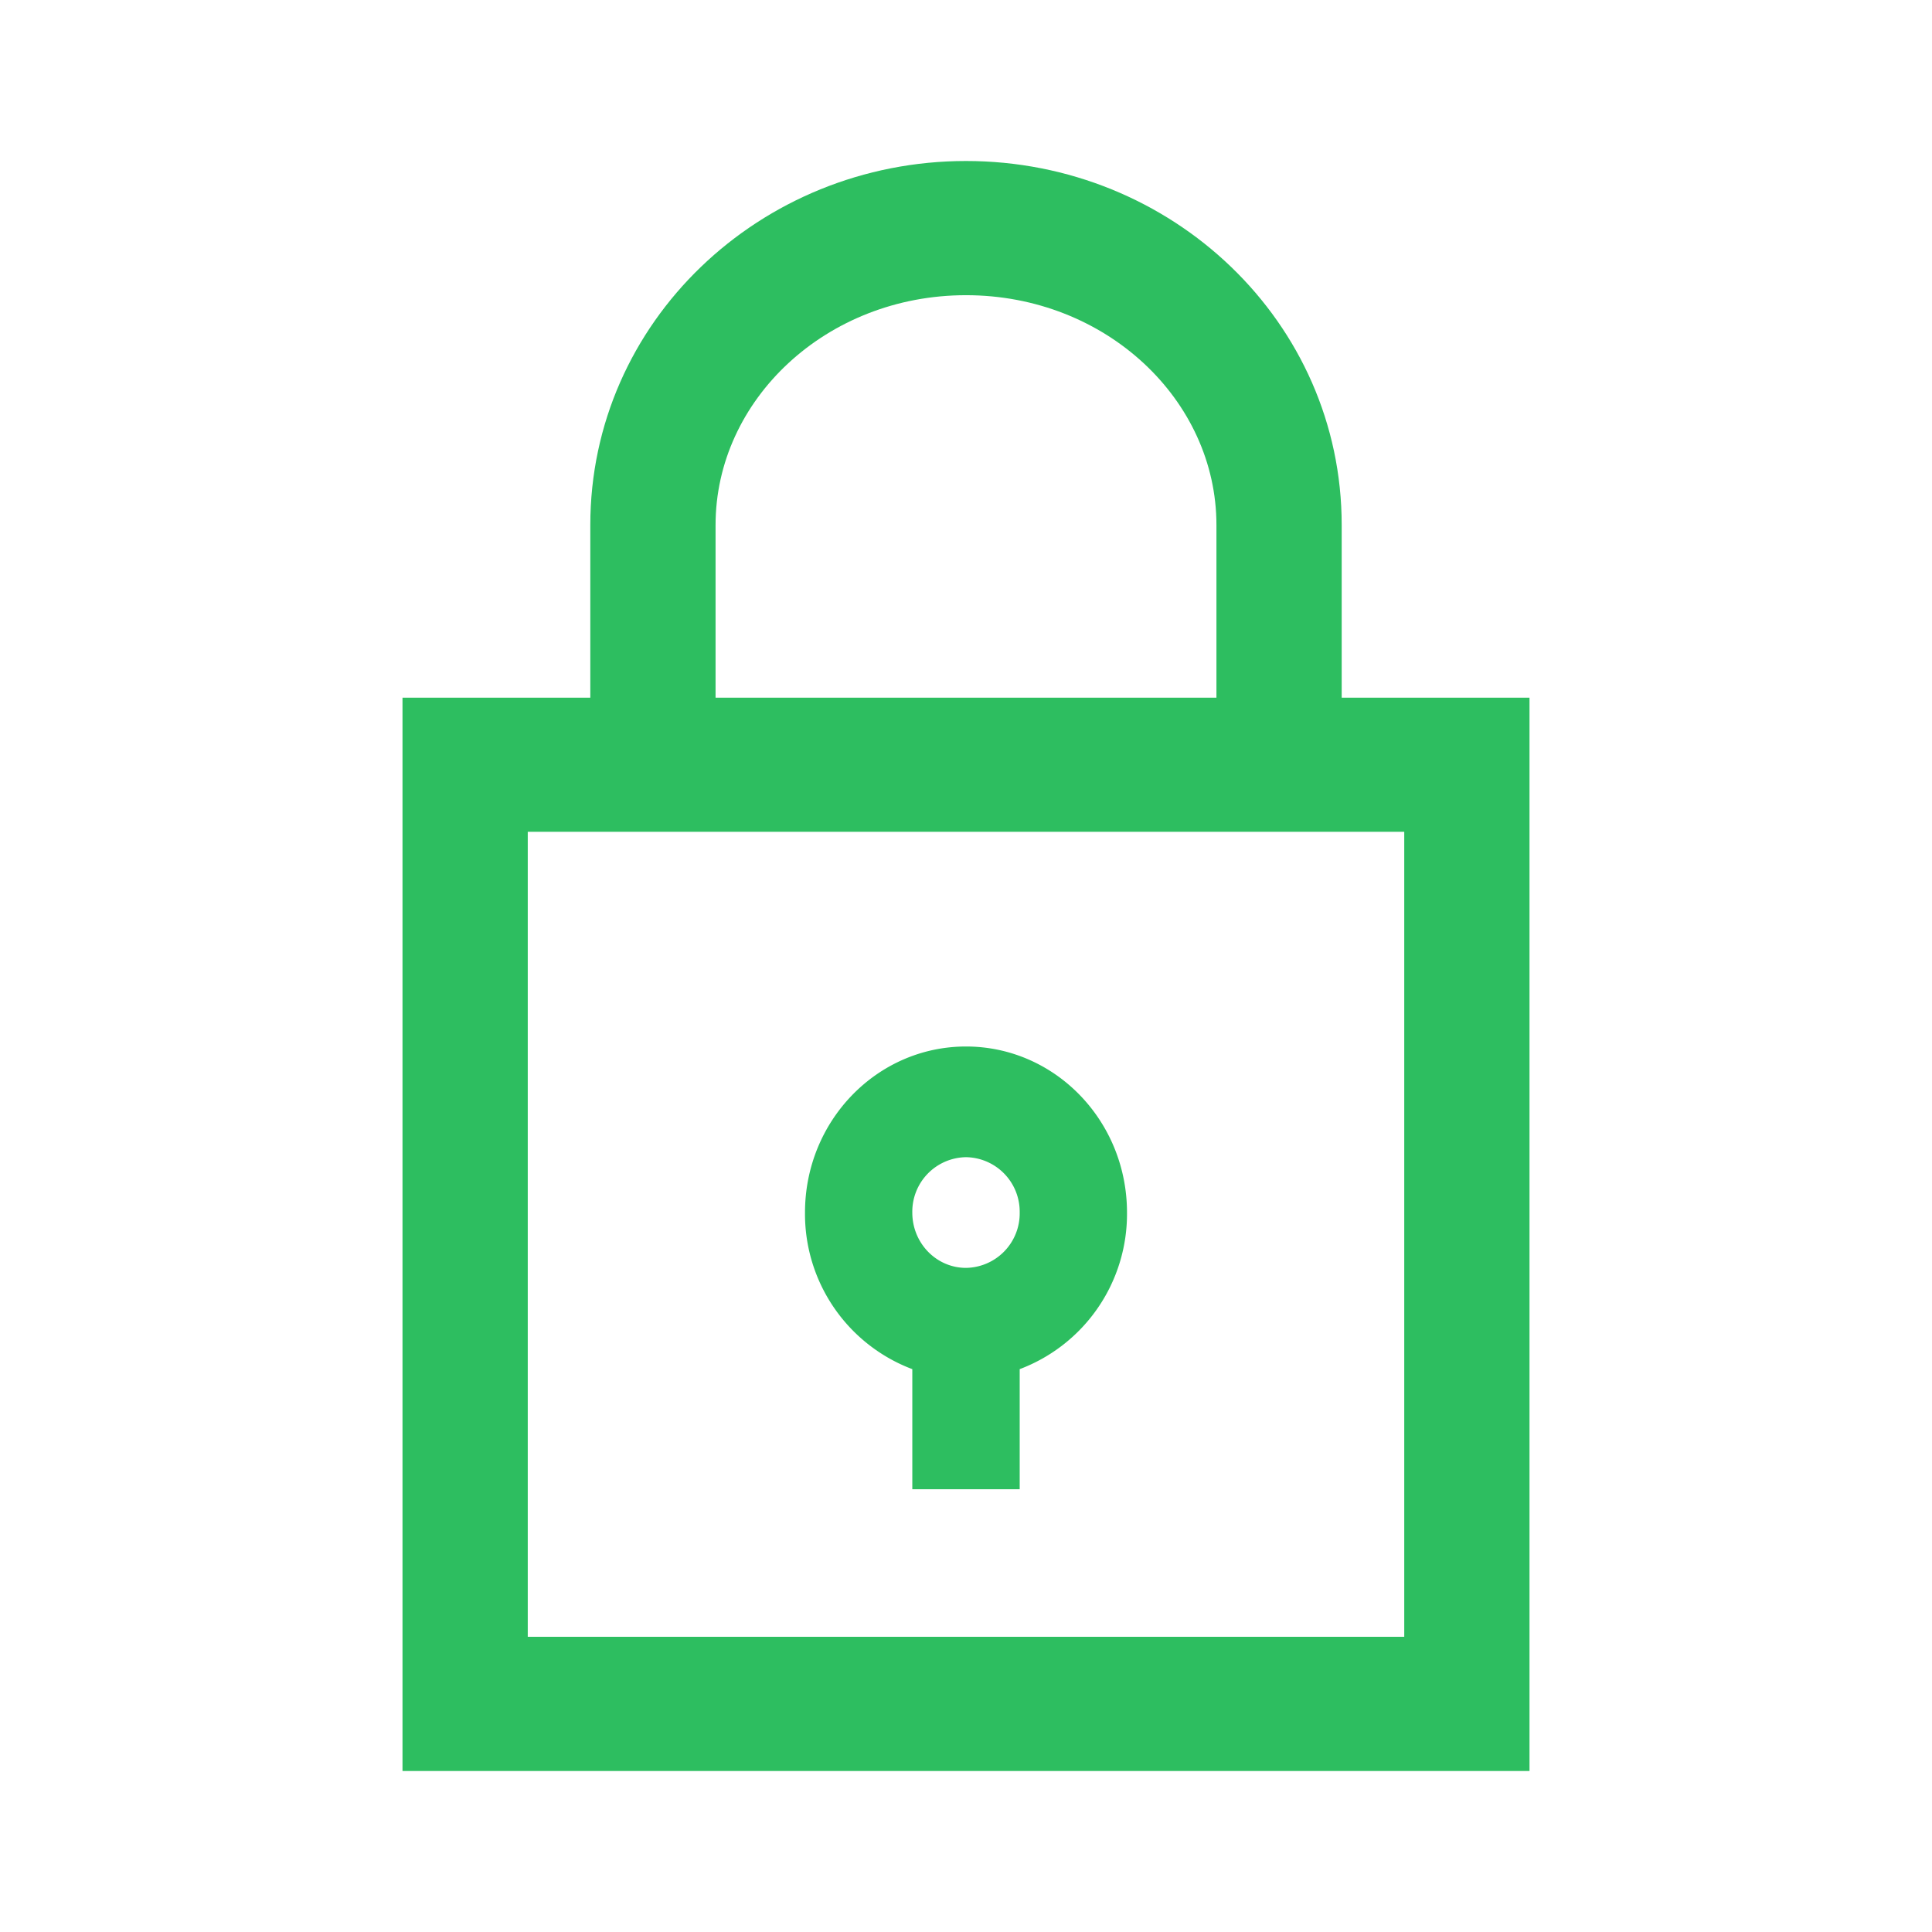
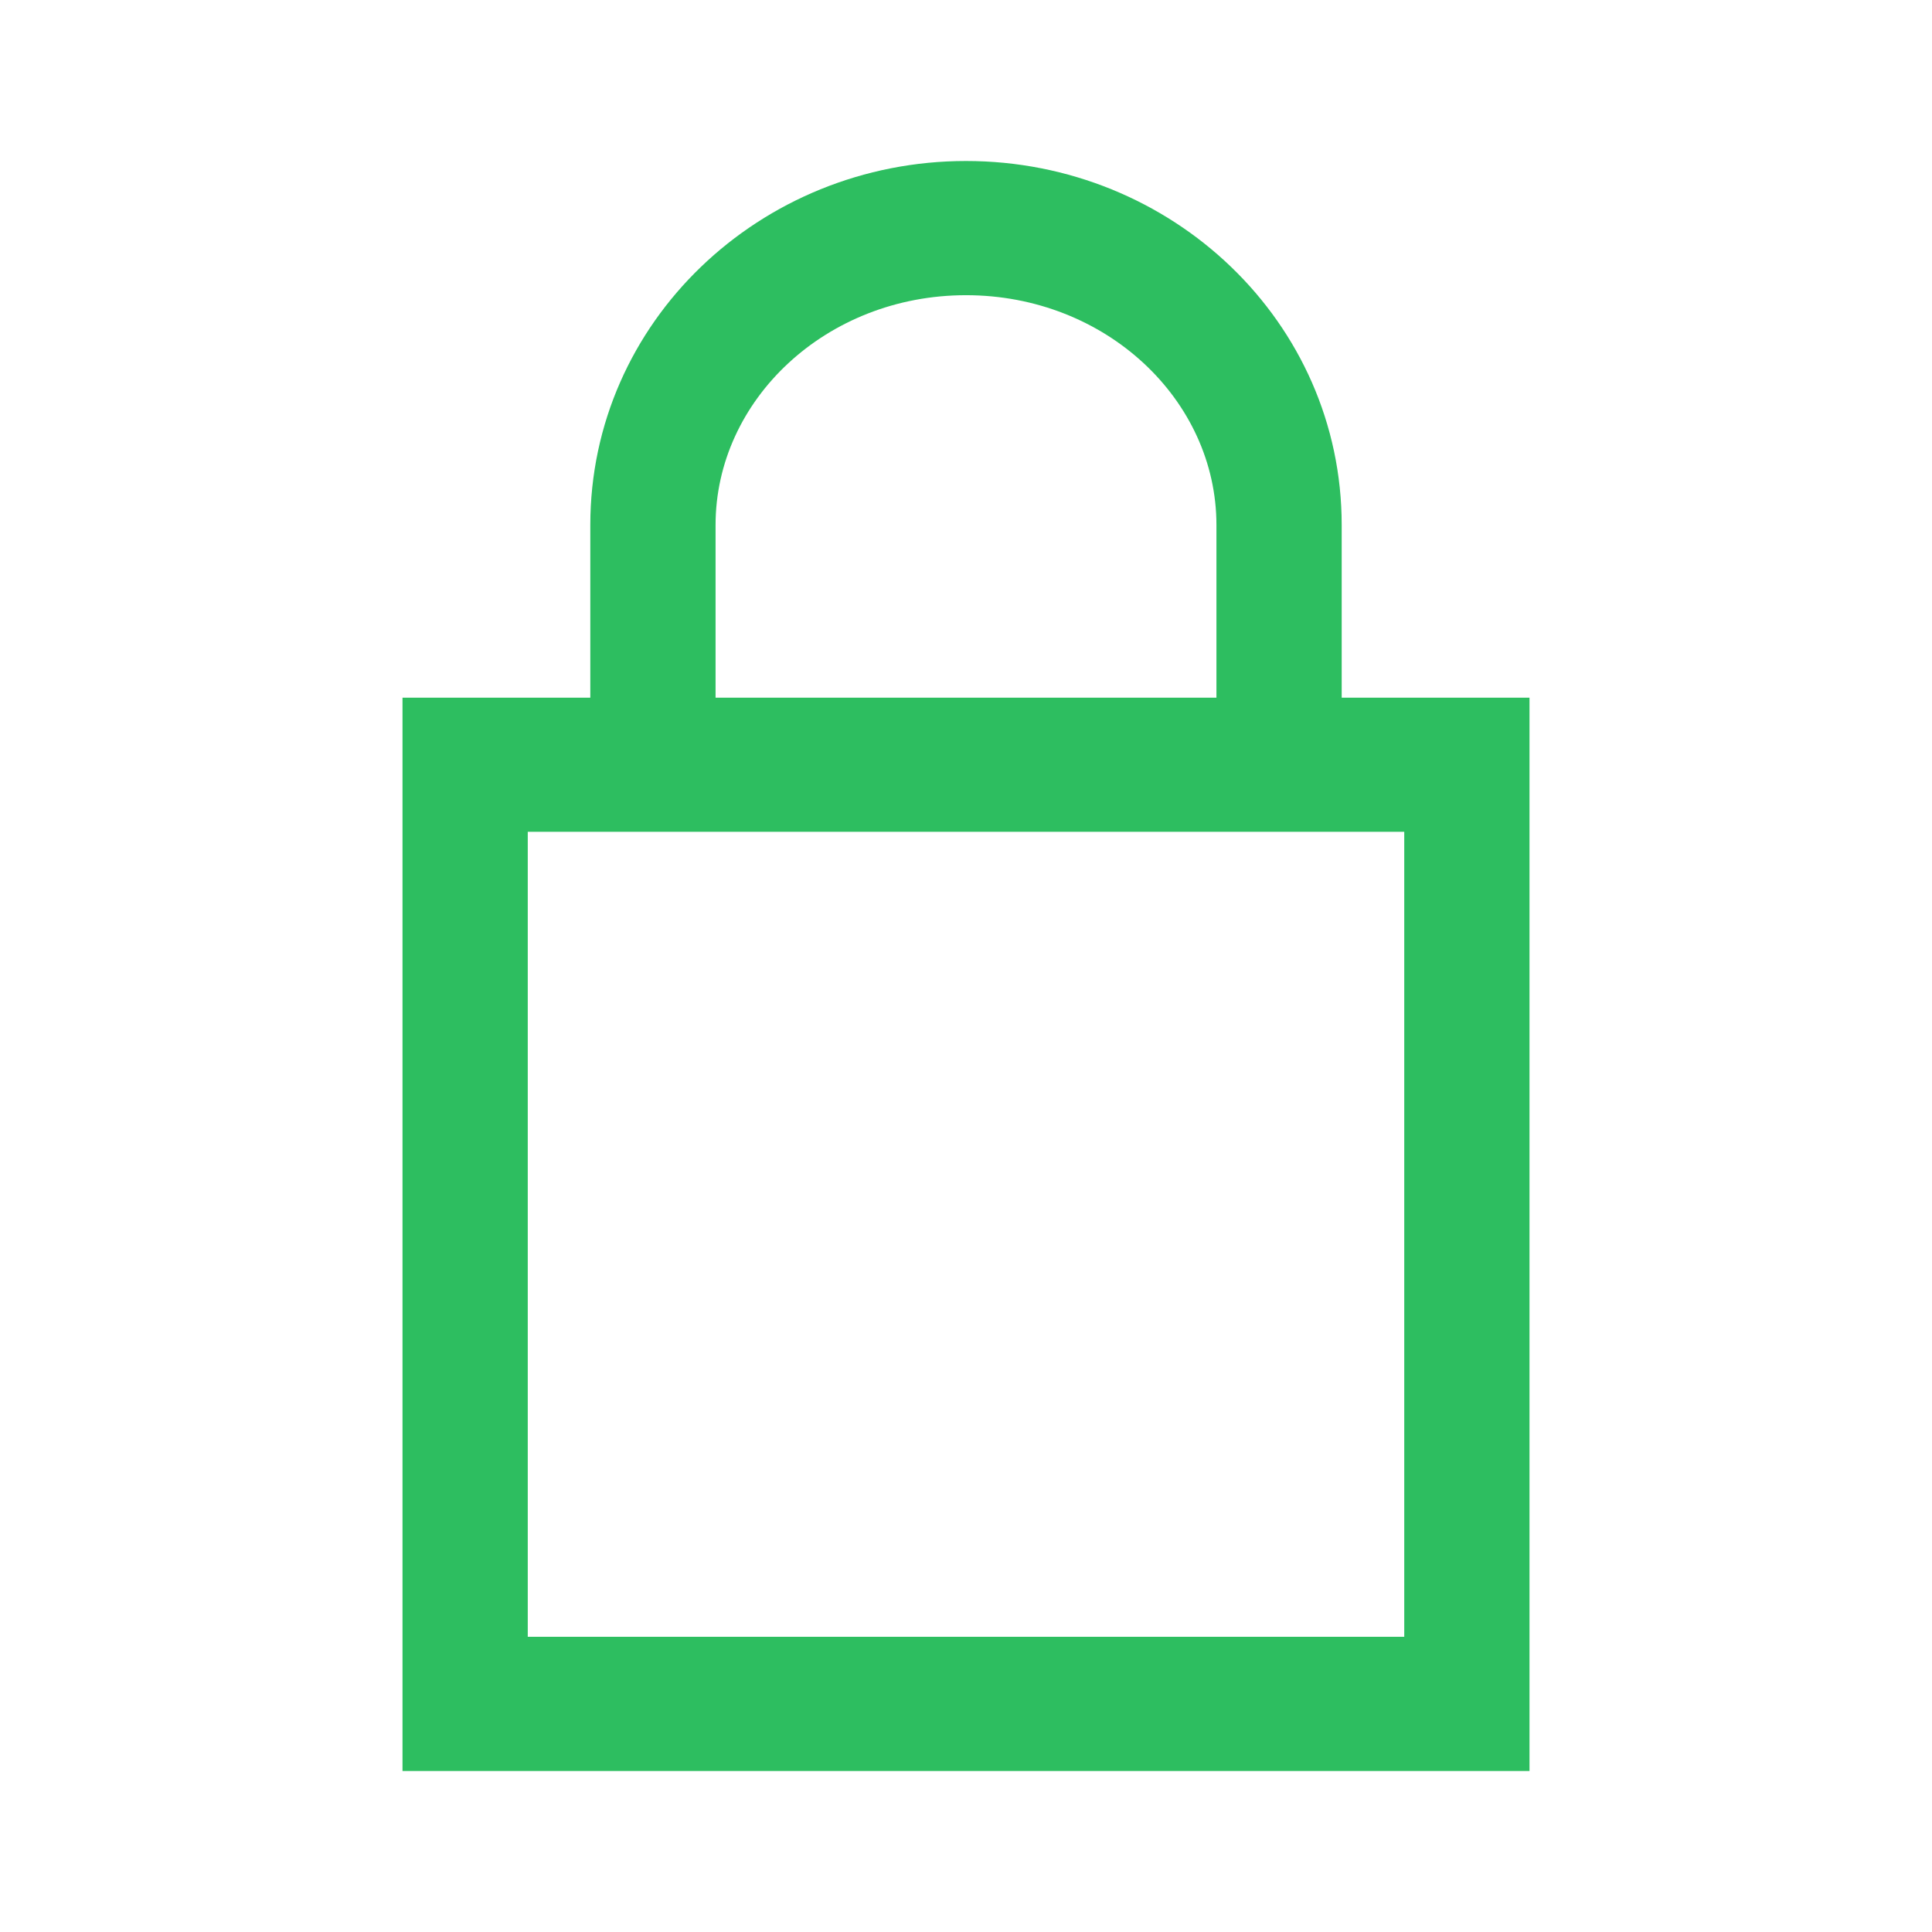
<svg xmlns="http://www.w3.org/2000/svg" width="24" height="24" viewBox="0 0 24 24">
  <title>common-medium-secure</title>
  <g fill="#2DBE60">
-     <path d="M11.333 17.008A2.06 2.06 0 0 1 10 15.063c0-1.14.895-2.063 2-2.063s2 .923 2 2.063a2.06 2.06 0 0 1-1.333 1.945V18.5h-1.334v-1.492zM12 15.75a.677.677 0 0 0 .667-.688.677.677 0 0 0-.667-.687.677.677 0 0 0-.667.688c0 .38.299.687.667.687z" />
    <path d="M7.333 8.667V6.522C7.333 4 9.443 2 12 2c2.558 0 4.667 2 4.667 4.522v2.145H19V22H5V8.667h2.333zm1.556 0h6.222V6.522c0-1.553-1.373-2.855-3.111-2.855-1.738 0-3.111 1.302-3.111 2.855v2.145zm-2.333 1.666v10h10.888v-10H6.556z" />
  </g>
</svg>